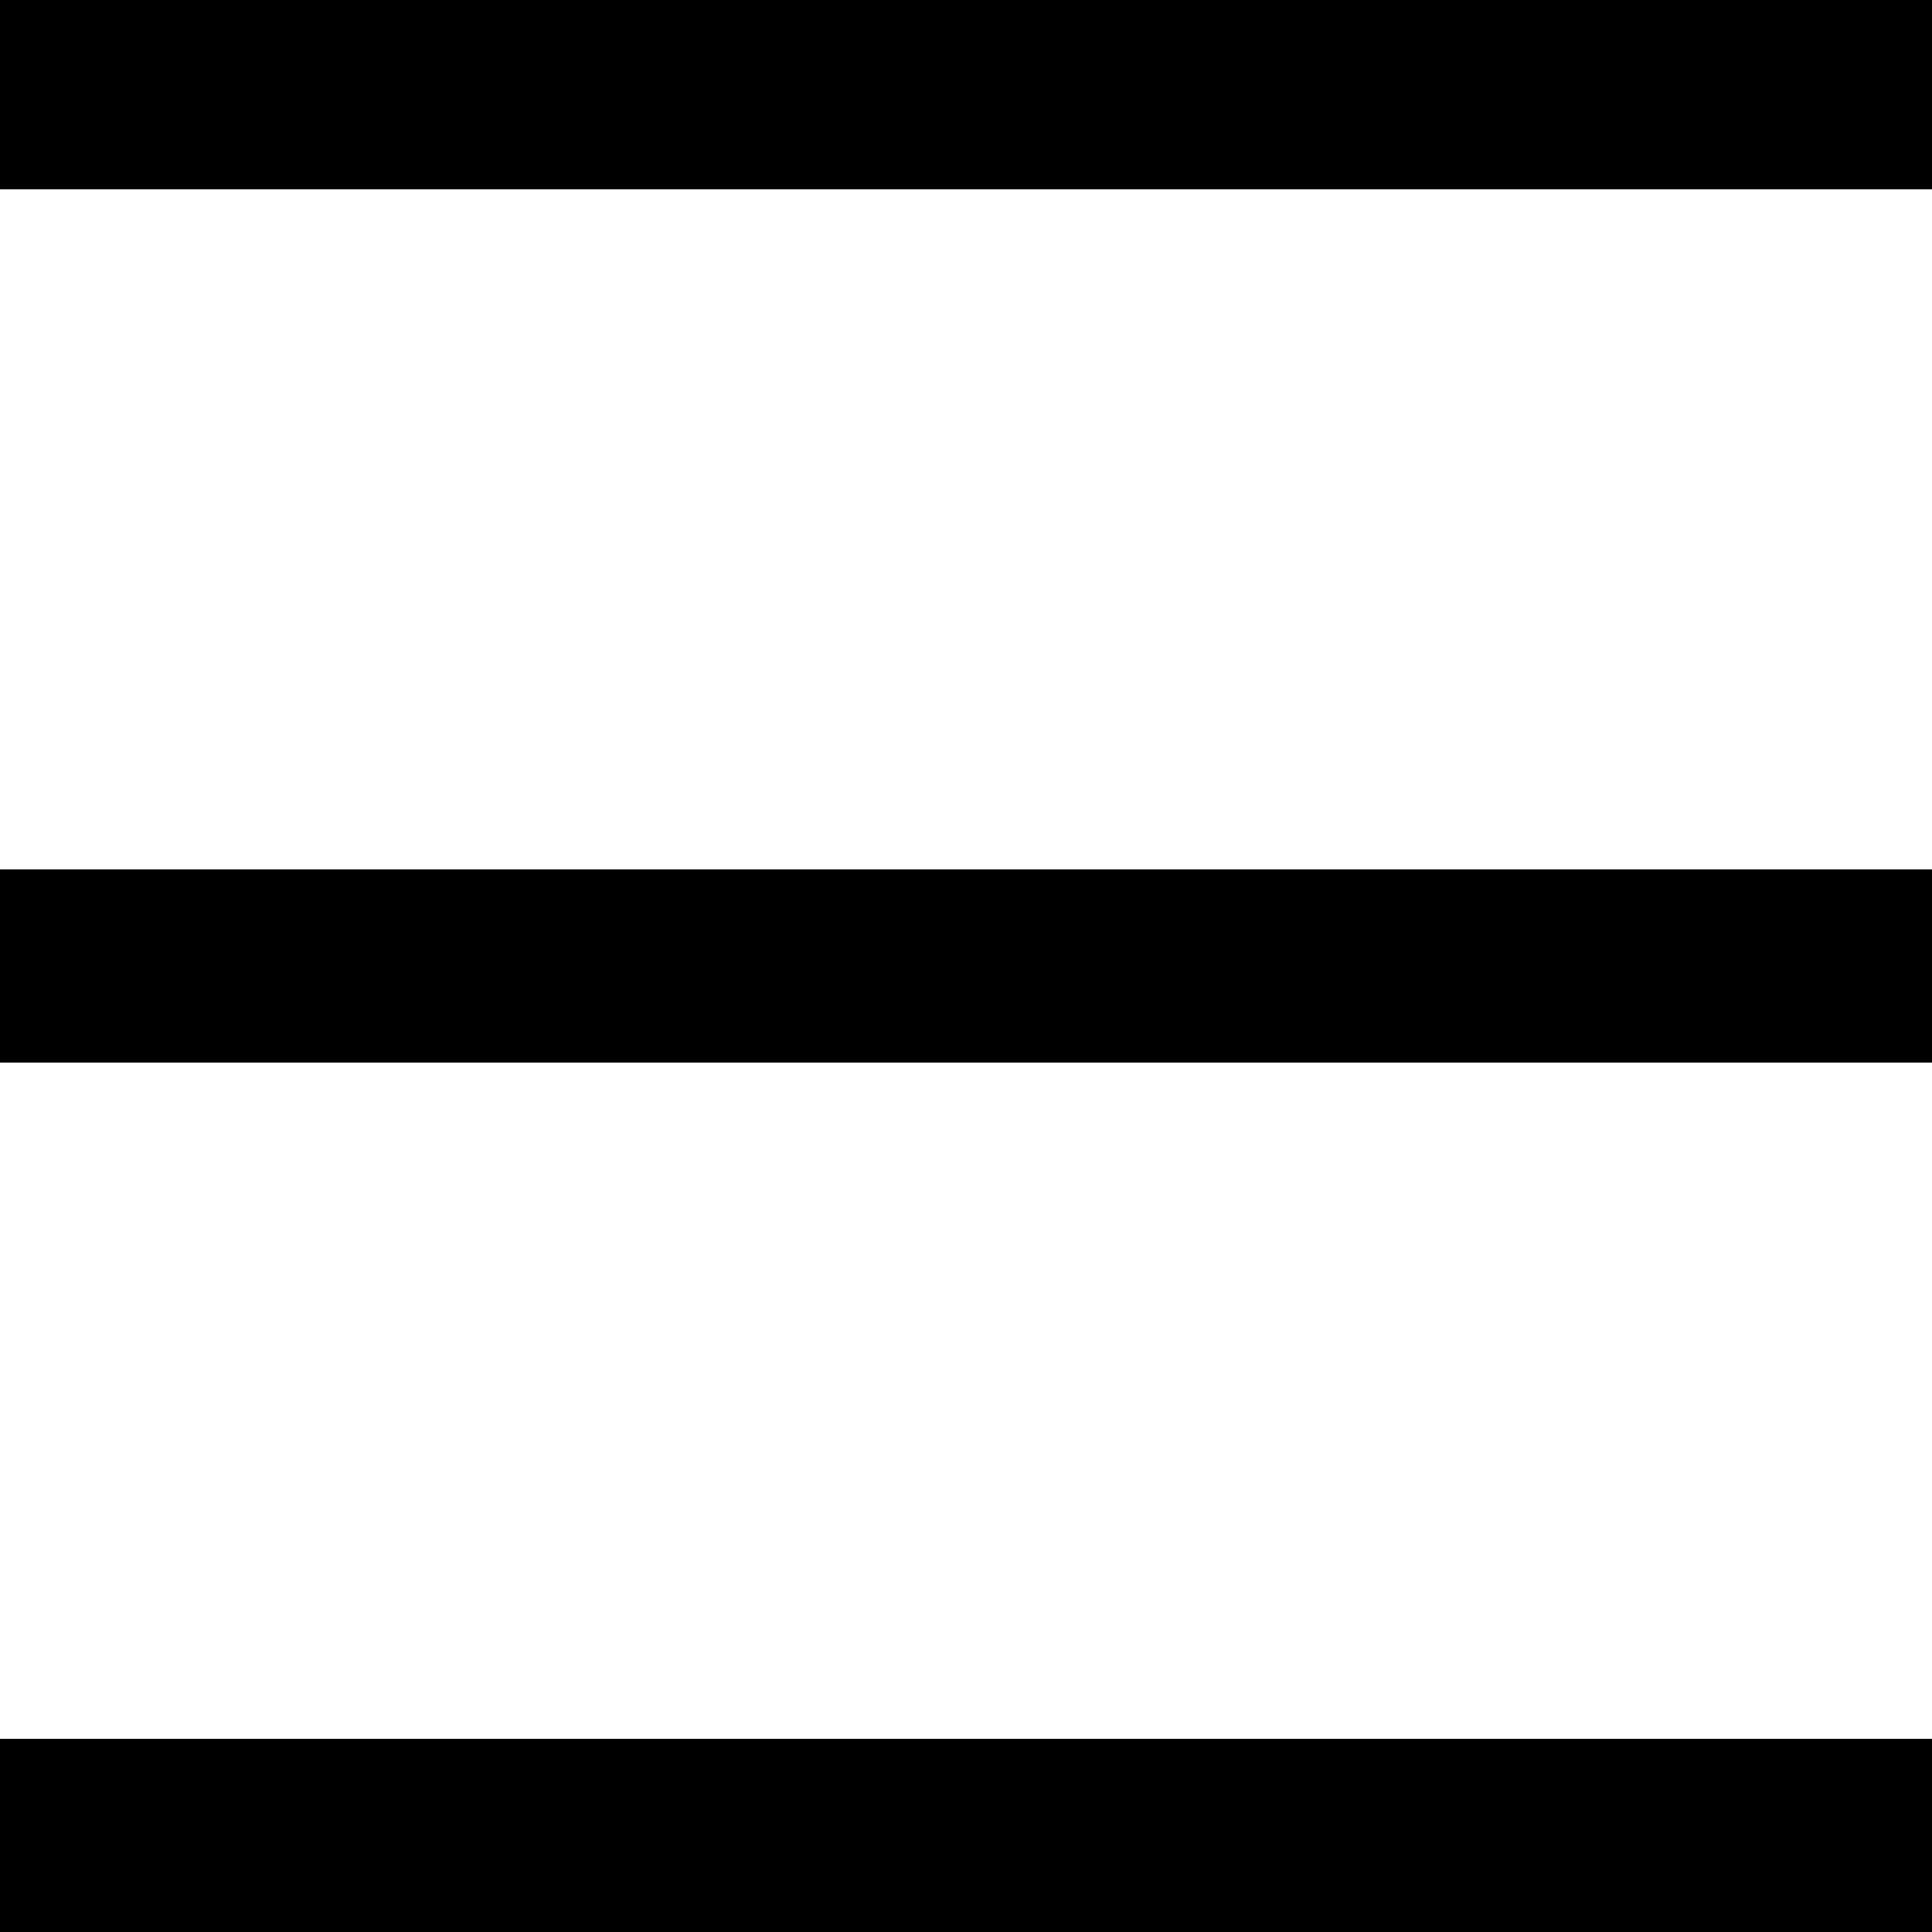
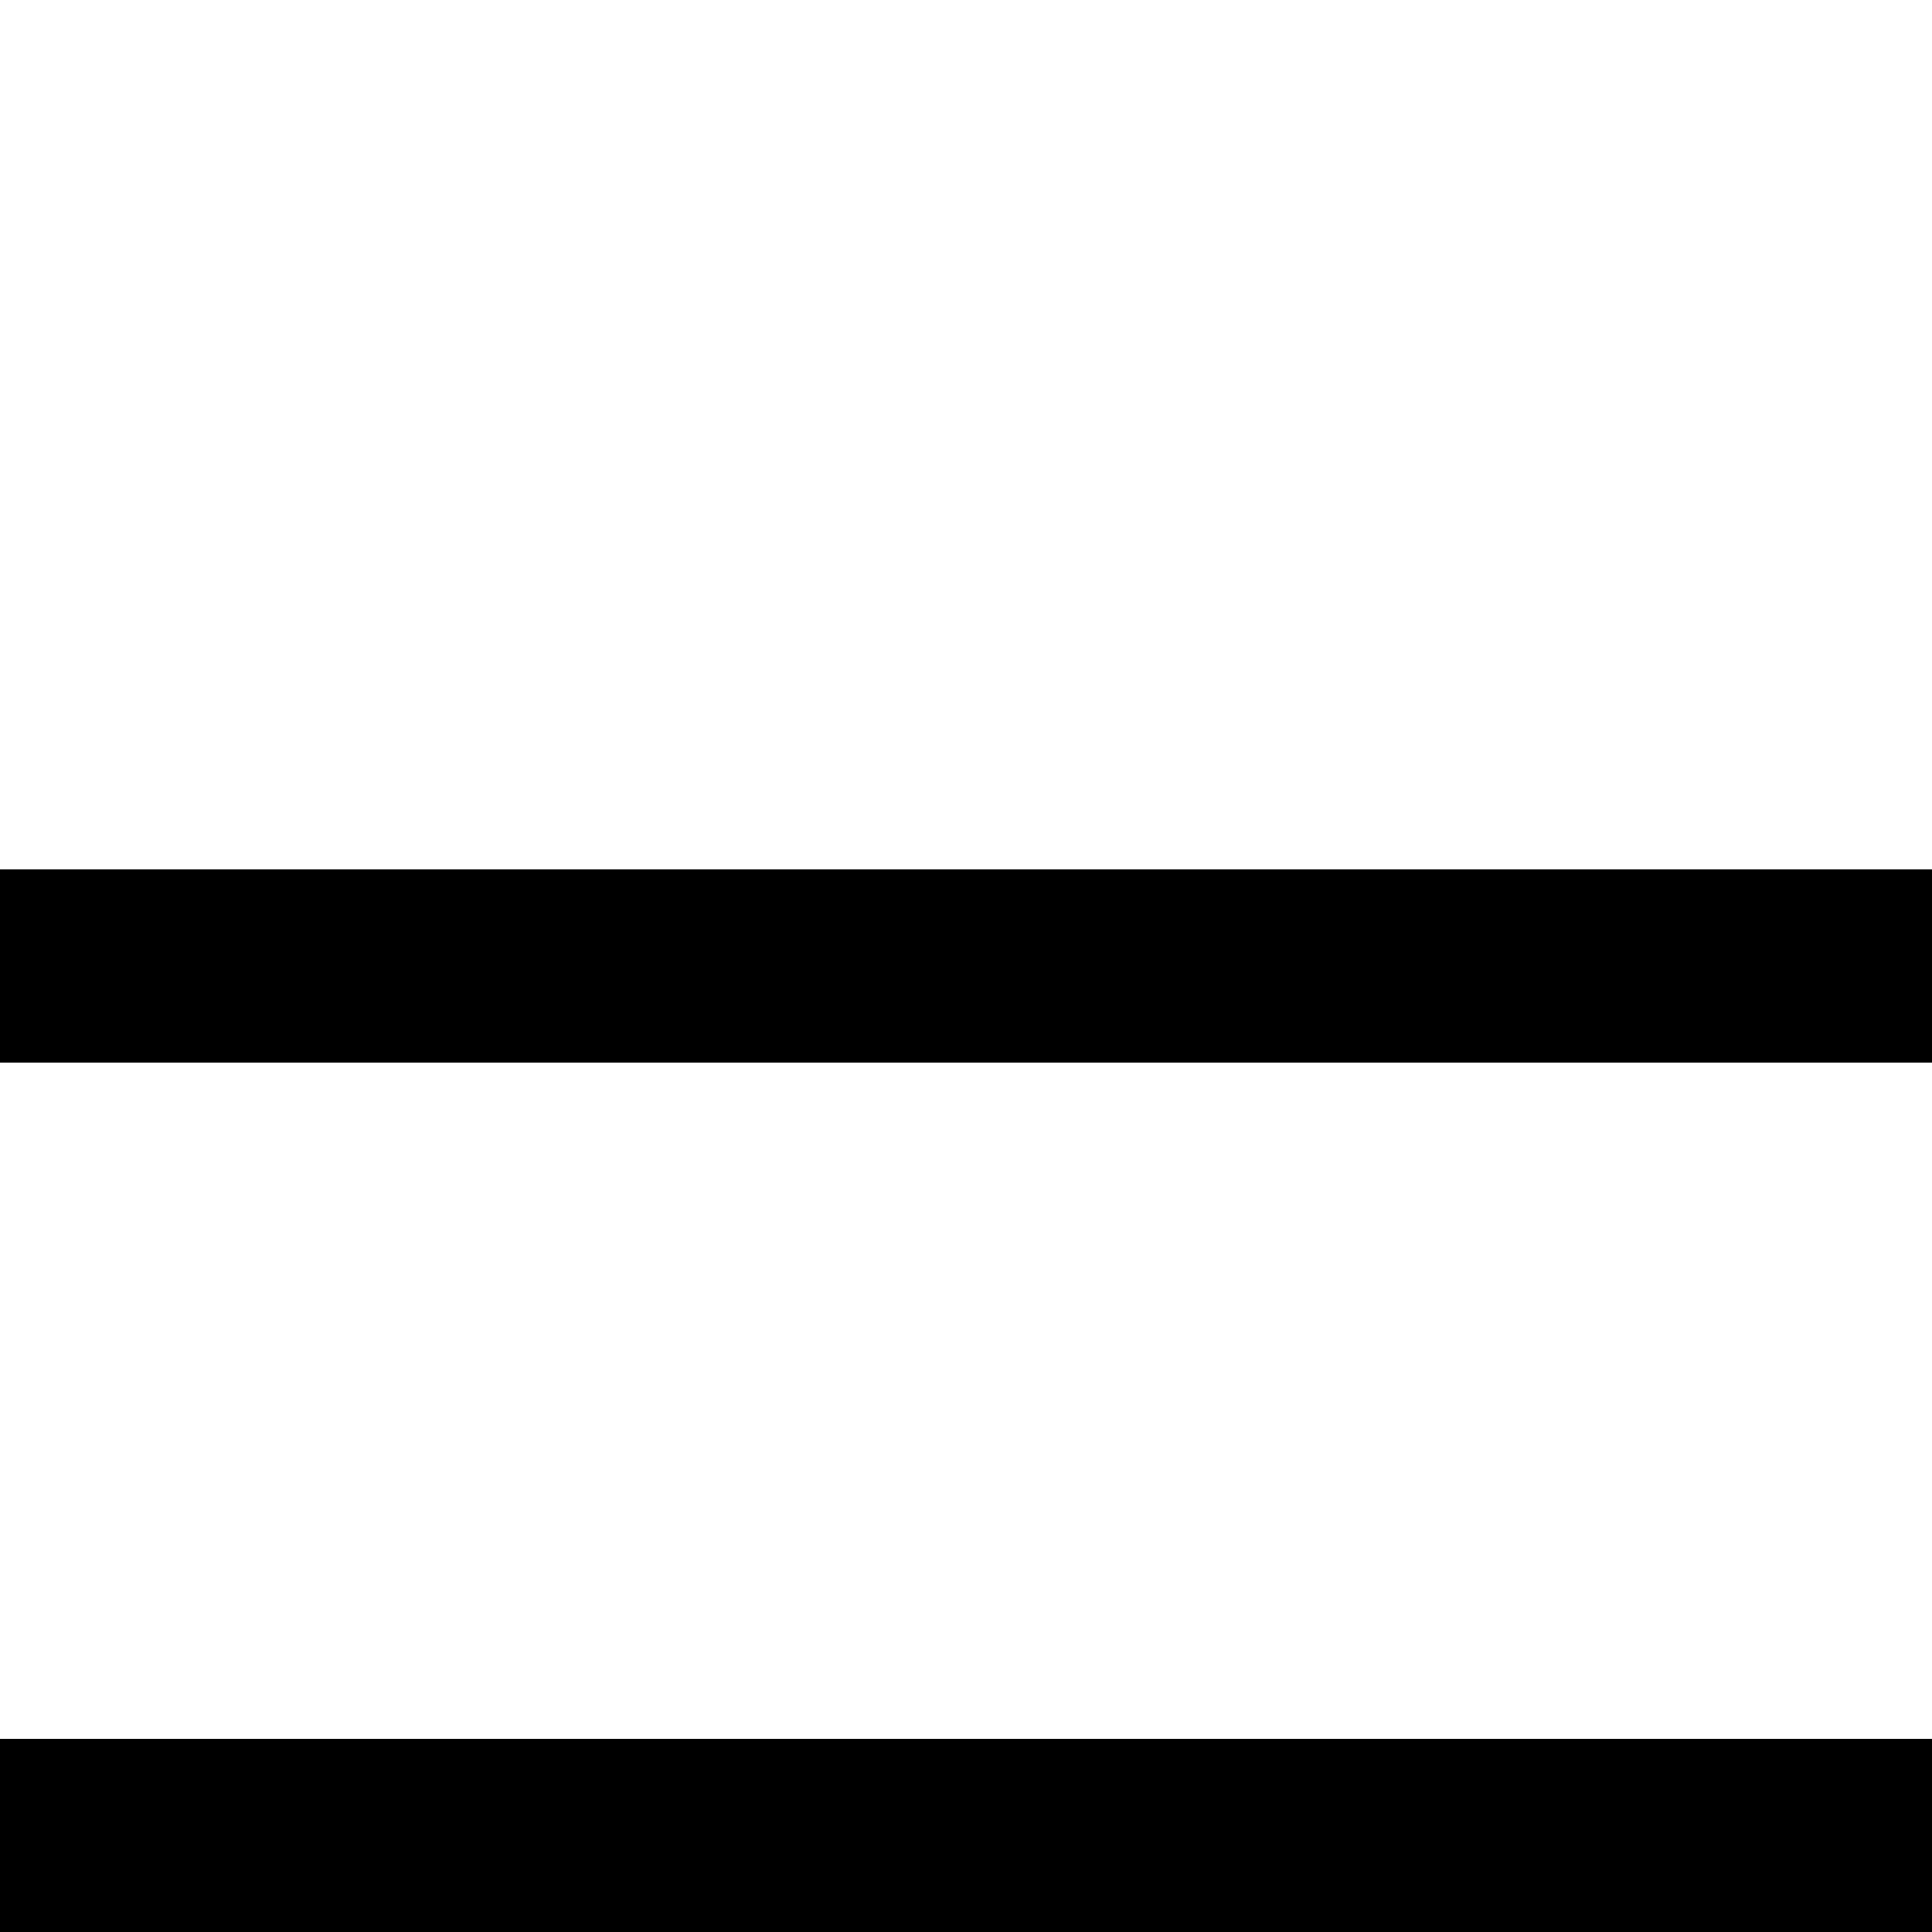
<svg xmlns="http://www.w3.org/2000/svg" version="1.1" id="Layer_1" x="0px" y="0px" viewBox="0 0 45 45" style="enable-background:new 0 0 45 45;" xml:space="preserve">
-   <rect x="-0.01" y="-0.09" width="45.01" height="4.5" />
  <rect x="-0.01" y="20.25" width="45.01" height="4.5" />
  <rect x="-0.01" y="40.5" width="45.01" height="4.5" />
</svg>